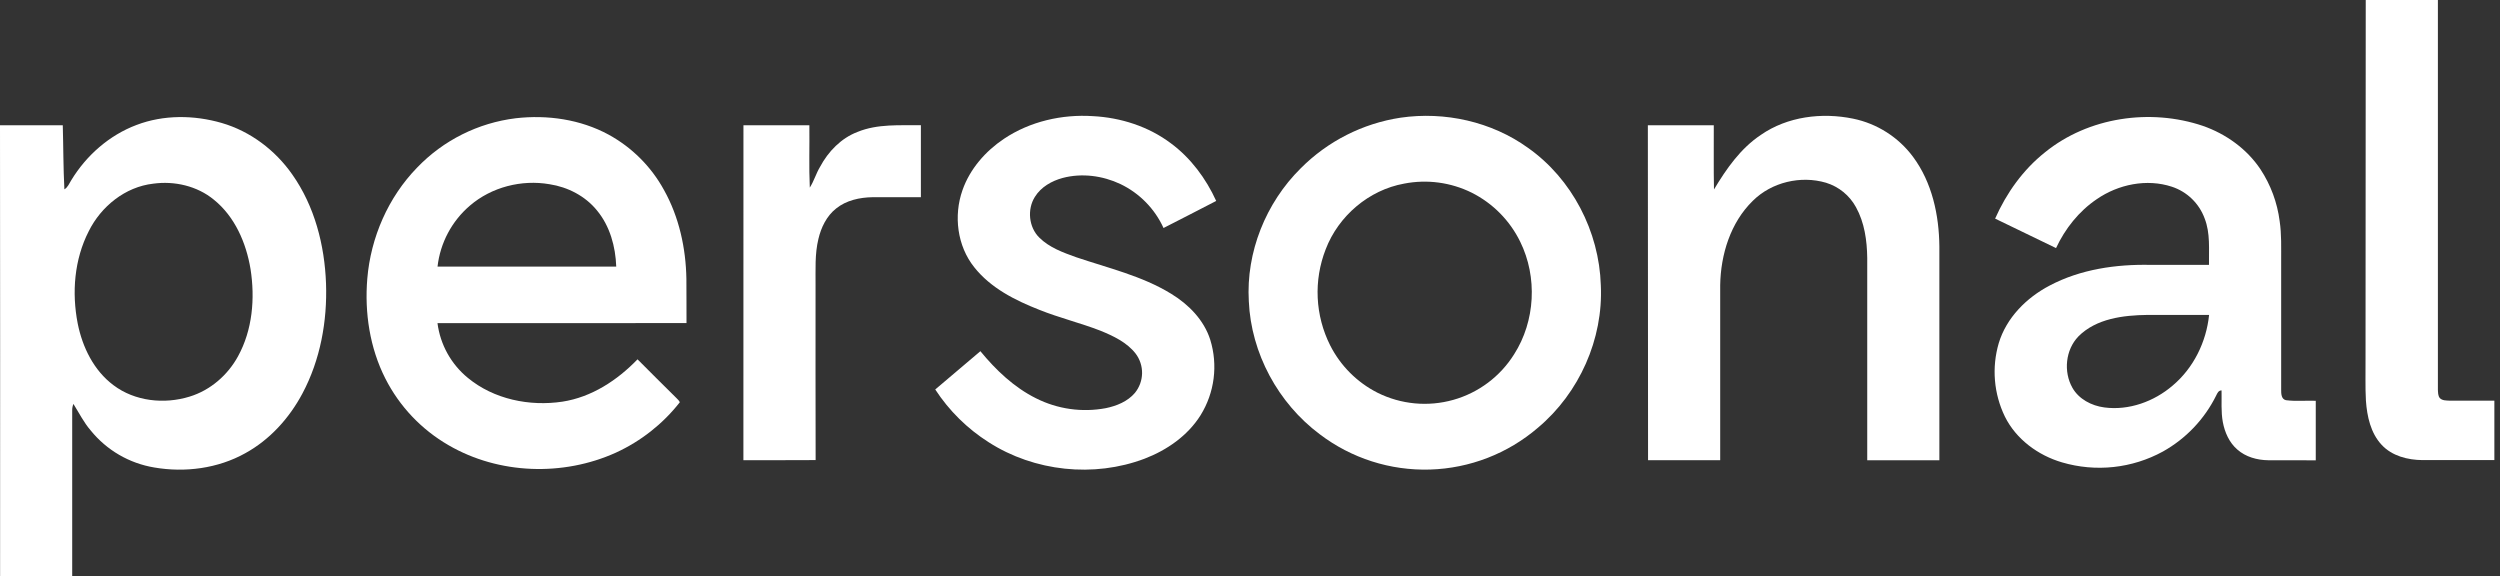
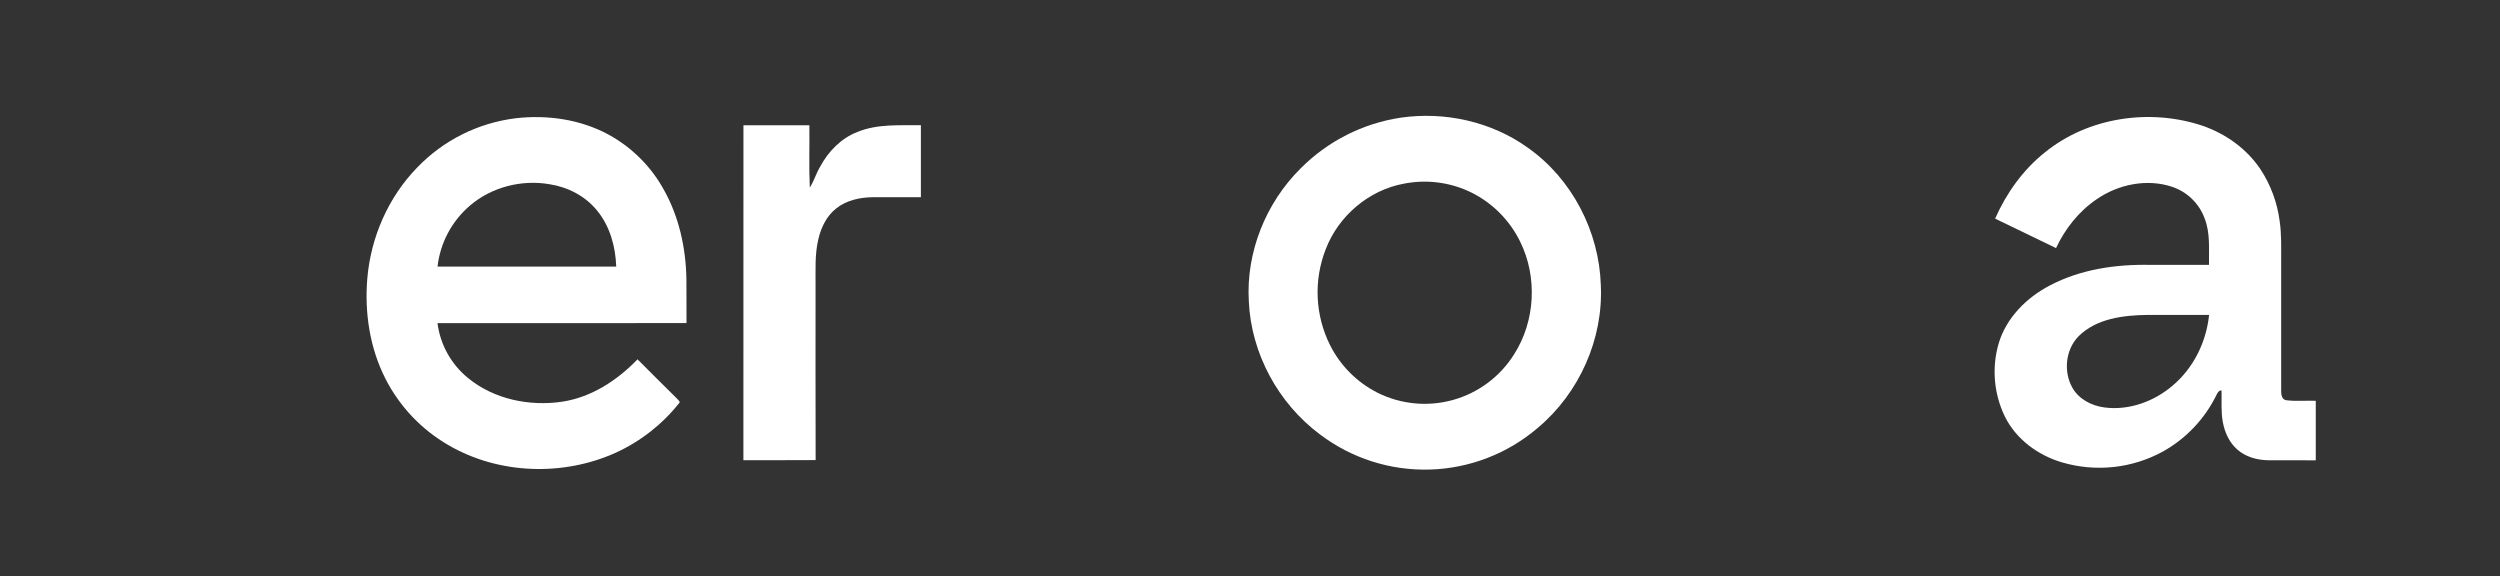
<svg xmlns="http://www.w3.org/2000/svg" width="217" height="50" viewBox="0 0 217 50" fill="none">
  <rect x="0" y="0" width="217" height="50" fill="#333333" stroke="none" />
-   <path d="M205.346 0H211.609V33.811C211.624 34.059 211.609 34.343 211.775 34.551C211.995 34.784 212.345 34.759 212.643 34.779H216.511C216.511 36.499 216.511 38.218 216.511 39.936C214.432 39.936 212.354 39.936 210.277 39.936C208.995 39.928 207.626 39.581 206.727 38.612C205.768 37.584 205.459 36.14 205.362 34.782C205.293 33.575 205.341 32.366 205.328 31.159C205.339 20.776 205.345 10.389 205.346 0Z" fill="white" />
-   <path d="M11.852 10.846C14.202 9.95 16.841 9.978 19.239 10.672C21.724 11.392 23.892 13.033 25.369 15.144C27.308 17.894 28.179 21.276 28.299 24.61C28.413 27.884 27.806 31.23 26.259 34.139C25.123 36.282 23.429 38.165 21.288 39.34C18.916 40.664 16.066 41.037 13.398 40.579C11.223 40.22 9.256 39.075 7.871 37.362C7.269 36.665 6.86 35.836 6.373 35.061C6.298 35.241 6.262 35.435 6.267 35.63C6.275 40.419 6.275 45.209 6.267 49.999H0.008C0.016 36.957 0.013 23.914 0 10.871C1.814 10.871 3.628 10.871 5.449 10.871C5.502 12.726 5.491 14.582 5.589 16.434C5.892 16.259 6.008 15.918 6.19 15.637C7.492 13.491 9.489 11.734 11.852 10.846ZM13.298 15.943C10.867 16.221 8.772 17.917 7.702 20.072C6.446 22.522 6.221 25.409 6.746 28.086C7.155 30.134 8.141 32.16 9.847 33.433C11.705 34.838 14.259 35.106 16.453 34.427C18.253 33.879 19.767 32.565 20.662 30.923C21.918 28.635 22.146 25.906 21.746 23.354C21.37 21.085 20.388 18.804 18.56 17.331C17.109 16.139 15.142 15.688 13.298 15.943Z" fill="white" />
  <path d="M44.767 10.264C47.509 9.948 50.381 10.36 52.823 11.684C54.854 12.794 56.523 14.462 57.633 16.49C58.945 18.835 59.533 21.534 59.579 24.205C59.594 25.485 59.579 26.763 59.589 28.042C52.384 28.059 45.179 28.042 37.974 28.05C38.214 29.913 39.158 31.614 40.614 32.803C42.868 34.661 45.967 35.292 48.818 34.864C51.352 34.474 53.585 33.007 55.337 31.189C56.453 32.304 57.569 33.427 58.696 34.534C58.799 34.657 58.951 34.758 59.007 34.917C57.533 36.797 55.629 38.297 53.456 39.291C48.882 41.363 43.303 41.182 38.942 38.648C36.584 37.29 34.673 35.275 33.444 32.849C32.096 30.191 31.637 27.135 31.881 24.189C32.178 20.611 33.695 17.127 36.207 14.546C38.481 12.176 41.505 10.664 44.767 10.264ZM40.791 17.846C39.216 19.192 38.21 21.084 37.978 23.142C43.149 23.142 48.319 23.142 53.489 23.142C53.428 21.405 52.945 19.628 51.821 18.271C50.807 17.017 49.283 16.233 47.699 15.991C45.272 15.573 42.666 16.235 40.791 17.846Z" fill="white" />
-   <path d="M87.156 12.04C89.407 10.538 92.18 9.907 94.862 10.081C97.278 10.205 99.686 10.974 101.629 12.436C103.361 13.716 104.677 15.494 105.566 17.442C104.049 18.238 102.516 19.005 100.994 19.791C100.233 18.12 98.908 16.769 97.251 15.975C95.708 15.246 93.902 15.008 92.244 15.445C91.291 15.702 90.359 16.229 89.829 17.087C89.145 18.171 89.291 19.72 90.214 20.626C91.086 21.491 92.273 21.918 93.408 22.326C96.199 23.271 99.123 23.944 101.655 25.499C103.171 26.421 104.504 27.774 105.051 29.494C105.386 30.581 105.485 31.727 105.341 32.856C105.197 33.984 104.812 35.069 104.213 36.037C103.097 37.818 101.29 39.072 99.349 39.815C94.949 41.481 89.787 40.93 85.826 38.392C83.966 37.214 82.381 35.65 81.179 33.806C82.482 32.696 83.788 31.589 85.098 30.483C86.44 32.118 88.013 33.619 89.925 34.571C91.794 35.513 93.922 35.815 95.98 35.429C96.919 35.236 97.874 34.852 98.509 34.105C98.901 33.625 99.121 33.026 99.132 32.406C99.142 31.786 98.944 31.18 98.569 30.687C97.804 29.711 96.643 29.166 95.521 28.706C93.779 28.029 91.954 27.591 90.218 26.894C88.116 26.069 85.993 25.003 84.565 23.197C83.083 21.346 82.762 18.723 83.543 16.507C84.188 14.663 85.543 13.116 87.156 12.04Z" fill="white" />
  <path d="M121.573 10.215C125.408 9.658 129.468 10.557 132.623 12.827C136.452 15.524 138.808 20.091 138.951 24.752C139.176 29.427 137.079 34.116 133.498 37.122C130.884 39.37 127.576 40.653 124.128 40.757C120.68 40.861 117.301 39.78 114.555 37.693C110.941 34.995 108.594 30.661 108.397 26.145C108.15 21.89 109.874 17.608 112.895 14.617C115.239 12.257 118.282 10.713 121.573 10.215ZM121.878 15.938C118.807 16.495 116.174 18.749 115.069 21.641C114.546 22.98 114.31 24.414 114.377 25.85C114.444 27.286 114.813 28.692 115.458 29.976C116.355 31.749 117.795 33.19 119.568 34.089C121.607 35.106 123.953 35.327 126.147 34.708C128.34 34.09 130.224 32.676 131.43 30.744C133.263 27.872 133.463 24.055 131.957 20.988C131.059 19.144 129.579 17.646 127.744 16.724C125.928 15.826 123.866 15.55 121.878 15.938Z" fill="white" />
-   <path d="M152.845 11.707C155.149 10.11 158.138 9.743 160.845 10.299C162.928 10.726 164.78 11.905 166.049 13.609C167.707 15.839 168.314 18.678 168.337 21.414C168.337 27.593 168.337 33.772 168.337 39.95H162.076C162.076 34.096 162.076 28.243 162.076 22.389C162.056 20.88 161.841 19.323 161.099 17.984C160.543 16.964 159.609 16.202 158.496 15.861C156.301 15.216 153.777 15.811 152.147 17.428C150.204 19.32 149.356 22.097 149.313 24.756C149.313 29.821 149.313 34.884 149.313 39.947C147.225 39.947 145.138 39.947 143.051 39.947C143.051 30.255 143.046 20.564 143.034 10.872H148.756C148.767 12.73 148.735 14.588 148.773 16.447C149.847 14.656 151.078 12.882 152.845 11.707Z" fill="white" />
  <path d="M177.506 13.22C181.273 10.163 186.643 9.386 191.204 10.924C193.21 11.621 195.027 12.923 196.211 14.698C197.1 16.05 197.669 17.587 197.874 19.192C198.047 20.343 198 21.509 198.005 22.676C198.005 26.392 198.005 30.109 198.005 33.825C198.005 34.157 198.005 34.648 198.424 34.737C199.278 34.847 200.147 34.758 201.008 34.788V39.956C199.63 39.945 198.252 39.956 196.876 39.949C195.916 39.937 194.923 39.662 194.197 39.018C193.499 38.415 193.109 37.53 192.941 36.636C192.774 35.743 192.852 34.802 192.831 33.887C192.564 33.887 192.465 34.126 192.366 34.328C191.351 36.381 189.738 38.078 187.737 39.195C186.412 39.919 184.957 40.375 183.456 40.536C181.954 40.697 180.435 40.561 178.986 40.135C176.9 39.524 174.999 38.126 174.024 36.16C173.061 34.175 172.87 31.903 173.491 29.786C174.158 27.579 175.897 25.839 177.909 24.787C180.592 23.368 183.688 22.925 186.7 22.992H191.74C191.719 21.646 191.867 20.247 191.363 18.962C191.128 18.318 190.75 17.736 190.258 17.259C189.765 16.782 189.171 16.423 188.52 16.208C186.335 15.489 183.869 15.999 182 17.288C180.45 18.334 179.251 19.849 178.464 21.534C176.702 20.681 174.94 19.828 173.177 18.976C174.156 16.757 175.602 14.733 177.506 13.22ZM180.4 29.209C179.283 30.365 179.099 32.269 179.882 33.654C180.44 34.645 181.546 35.219 182.651 35.365C184.786 35.651 186.977 34.85 188.587 33.467C190.401 31.941 191.509 29.678 191.749 27.335H186.414C184.307 27.361 181.95 27.644 180.396 29.209H180.4Z" fill="white" />
  <path d="M64.531 10.871H70.253C70.276 12.683 70.208 14.483 70.29 16.285C70.653 15.72 70.832 15.06 71.179 14.485C71.89 13.15 73.009 11.99 74.443 11.447C76.184 10.737 78.095 10.889 79.933 10.87C79.933 12.952 79.933 15.034 79.933 17.117H75.747C74.63 17.133 73.458 17.384 72.571 18.101C71.747 18.754 71.27 19.745 71.036 20.749C70.718 22.061 70.8 23.418 70.79 24.755C70.79 29.815 70.782 34.876 70.797 39.935C68.704 39.956 66.618 39.935 64.527 39.945C64.53 30.255 64.531 20.564 64.531 10.871Z" fill="white" />
</svg>